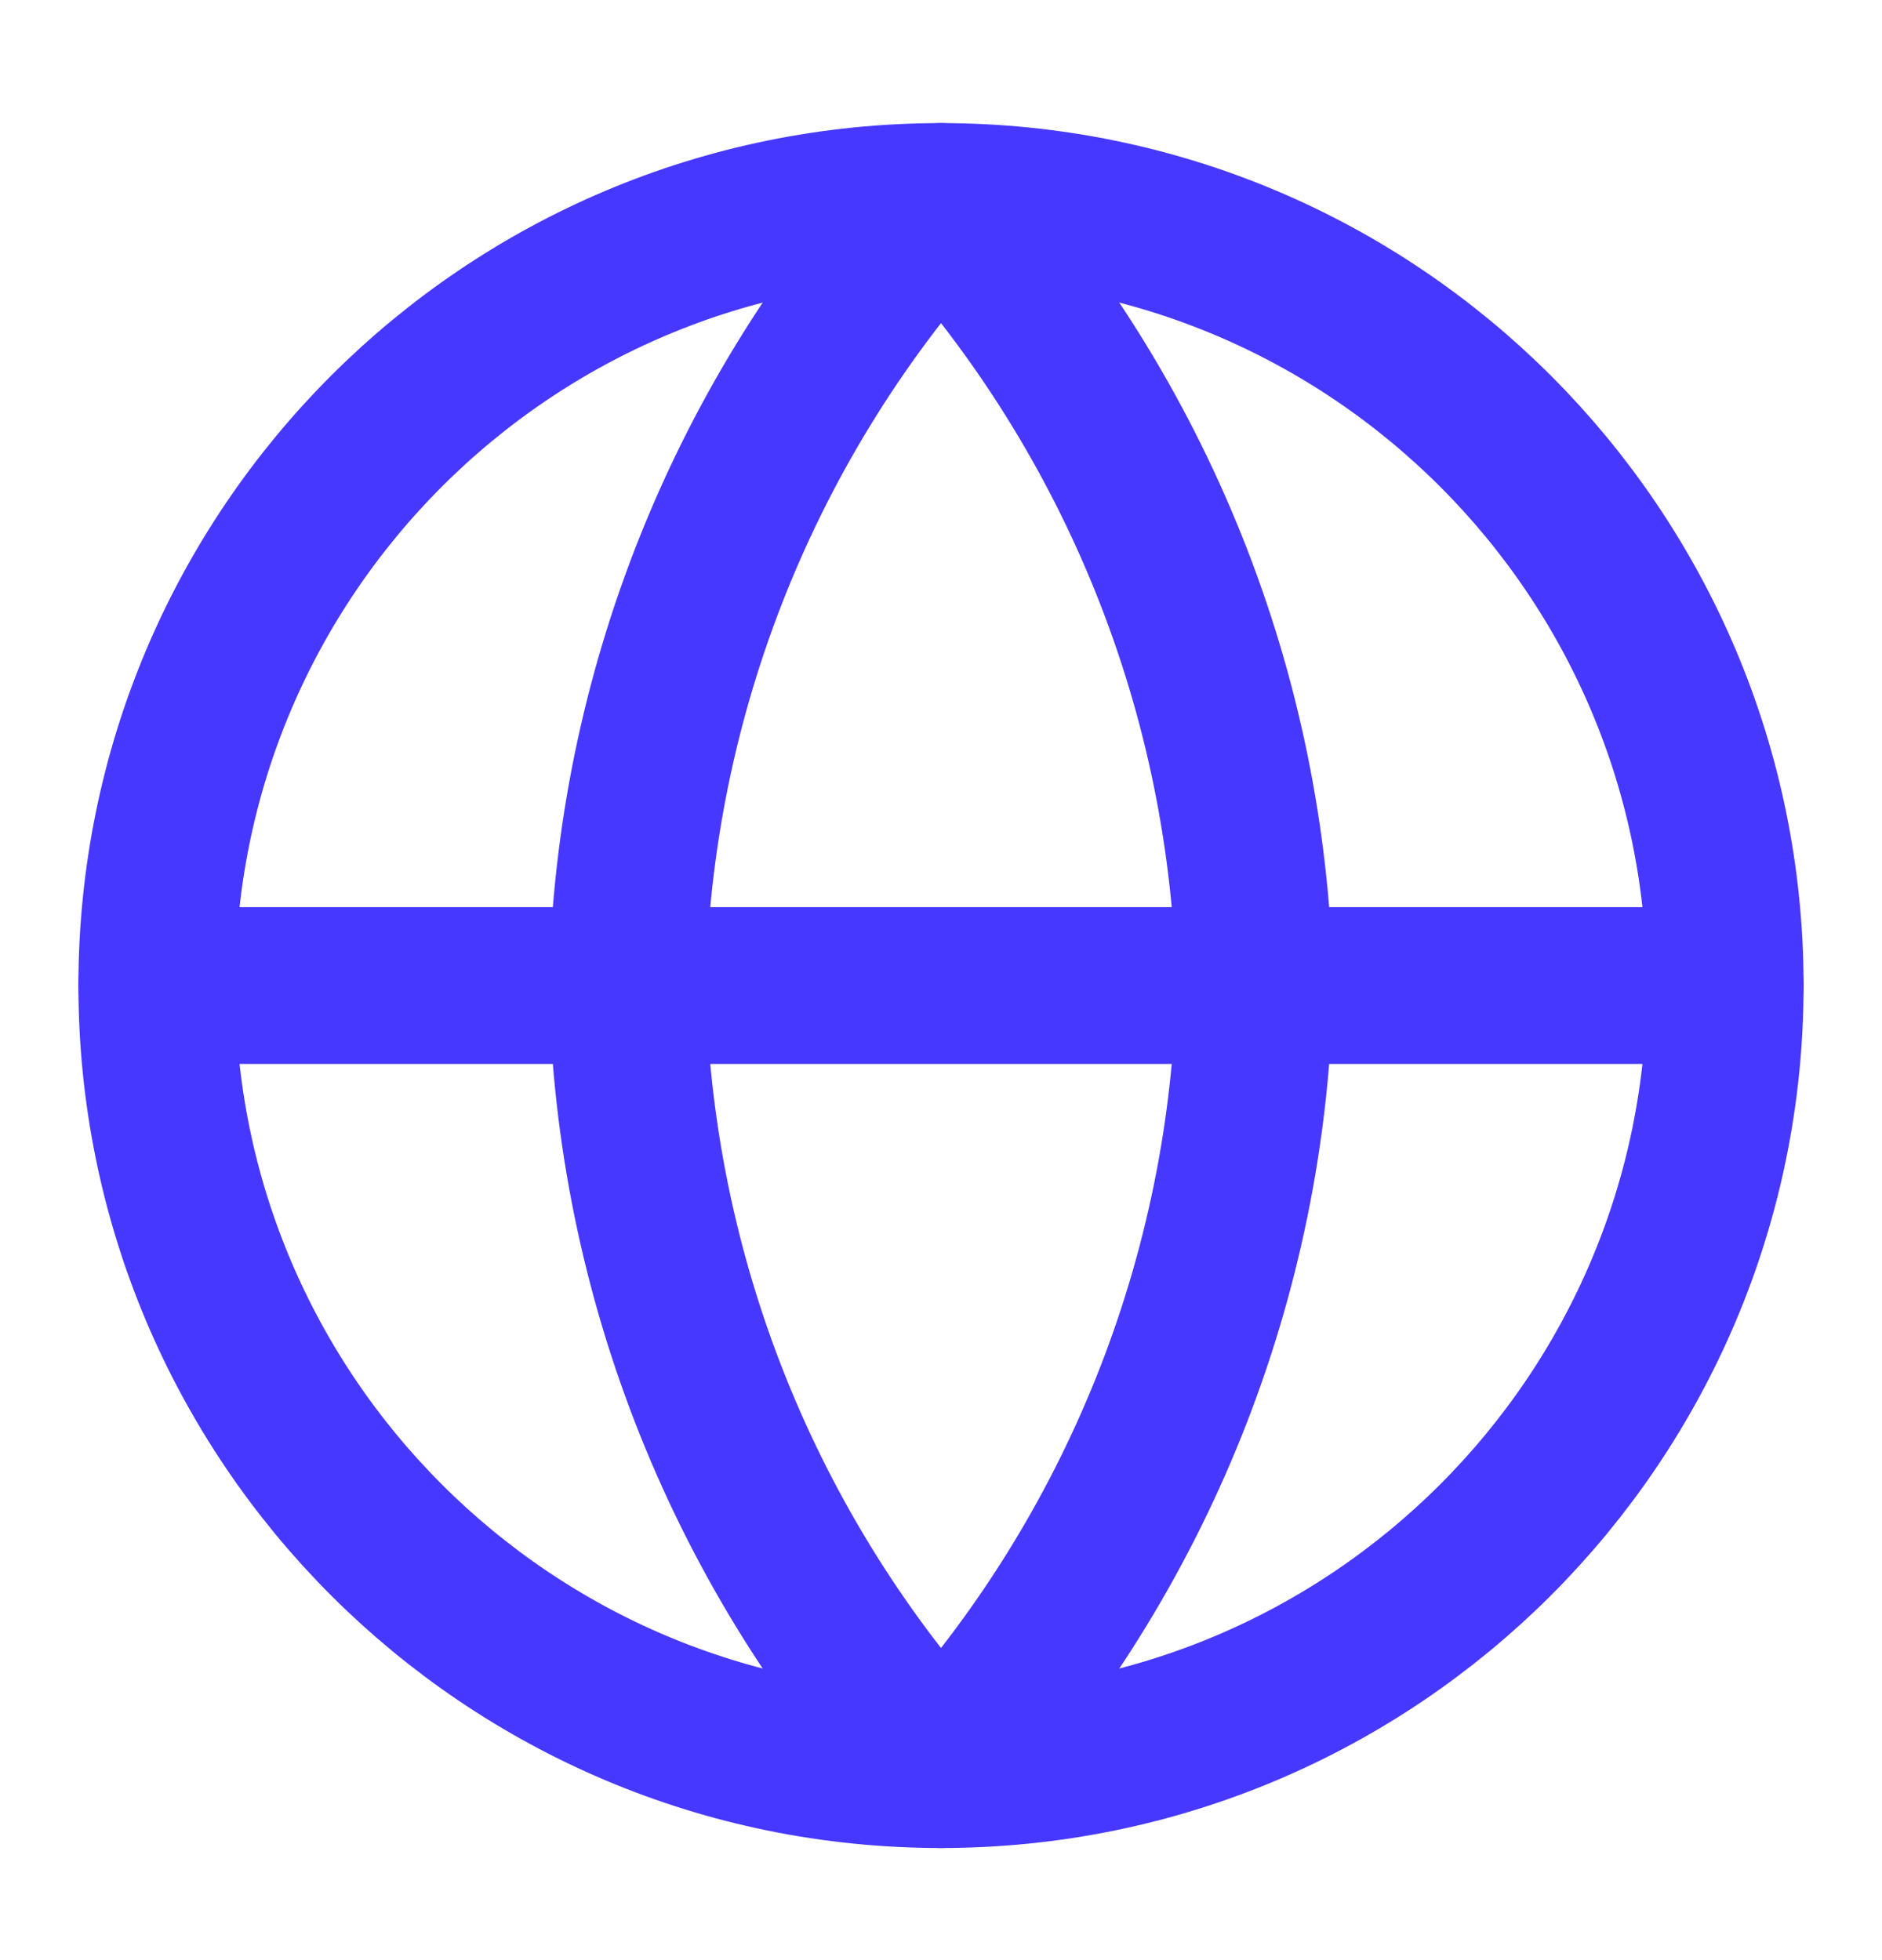
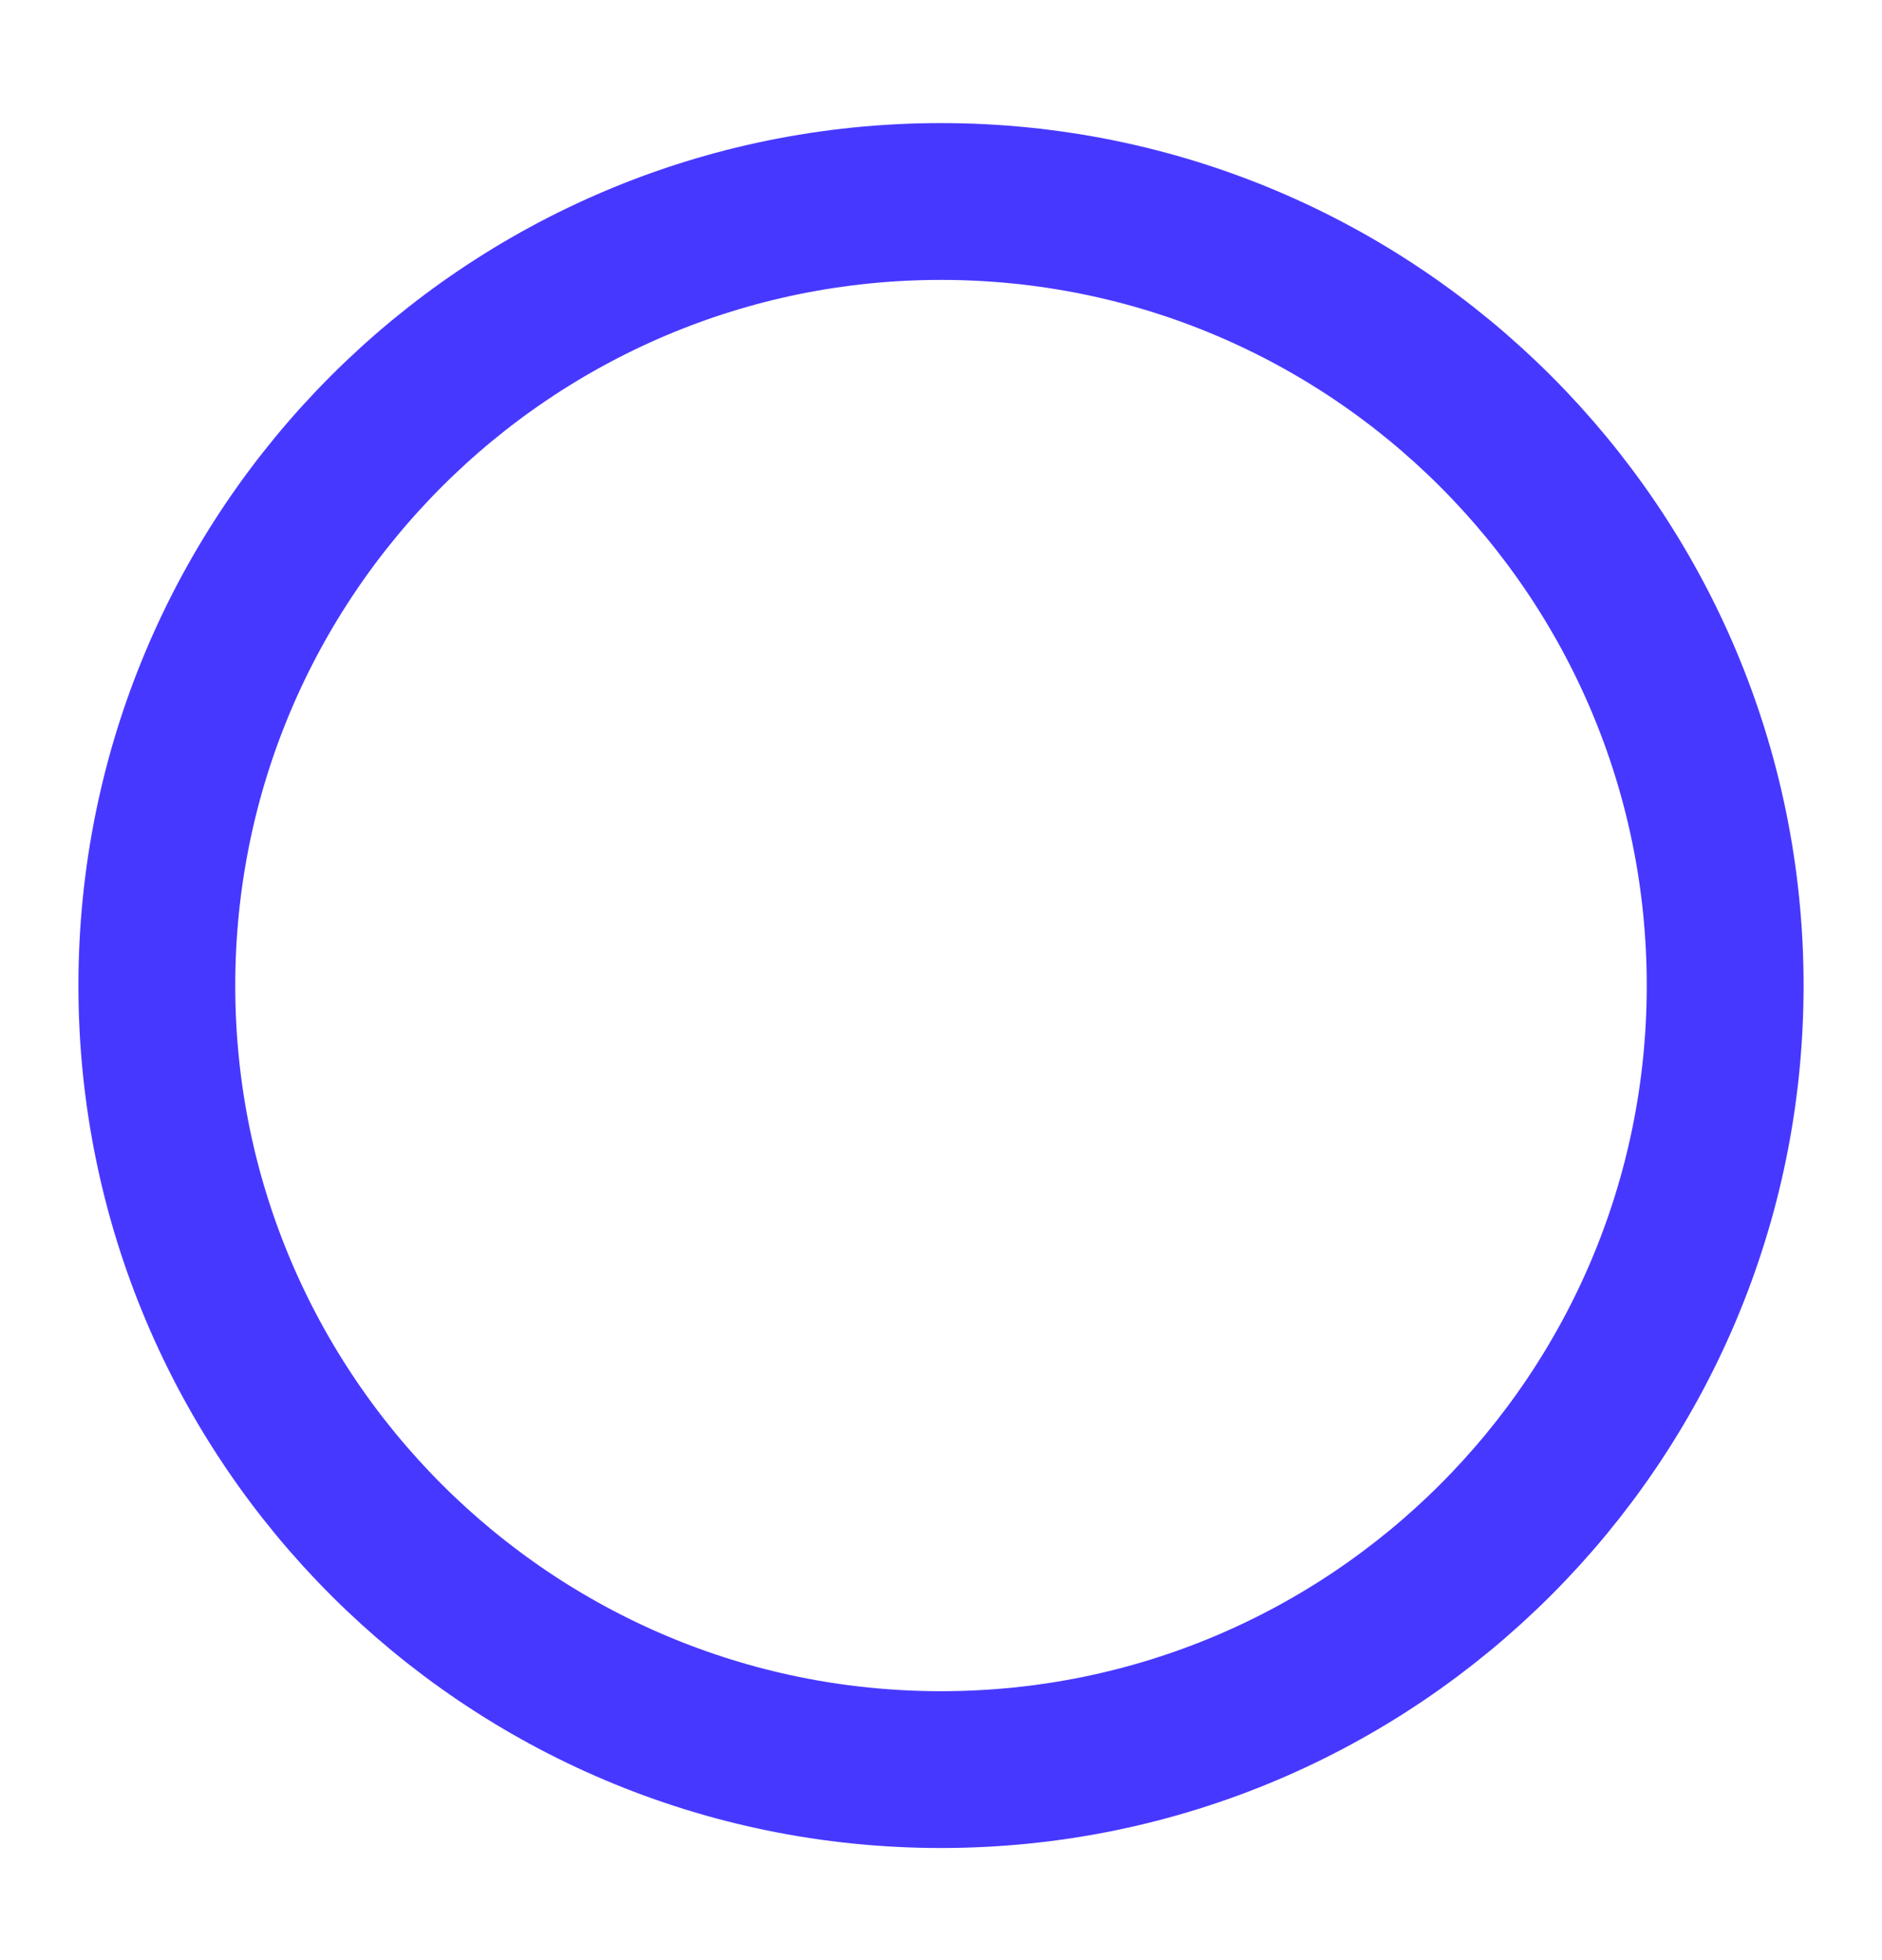
<svg xmlns="http://www.w3.org/2000/svg" width="24" height="25" viewBox="0 0 24 25" fill="none">
  <path d="M12 22.57C17.523 22.57 22 18.093 22 12.57C22 7.047 17.523 2.57 12 2.57C6.477 2.57 2 7.047 2 12.57C2 18.093 6.477 22.57 12 22.57Z" stroke="#4738FF" stroke-width="2" stroke-linecap="round" stroke-linejoin="round" />
-   <path d="M2 12.57H22" stroke="#4738FF" stroke-width="2" stroke-linecap="round" stroke-linejoin="round" />
-   <path d="M12 2.57C14.501 5.309 15.923 8.862 16 12.57C15.923 16.278 14.501 19.832 12 22.57C9.499 19.832 8.077 16.278 8 12.57C8.077 8.862 9.499 5.309 12 2.57Z" stroke="#4738FF" stroke-width="2" stroke-linecap="round" stroke-linejoin="round" />
</svg>